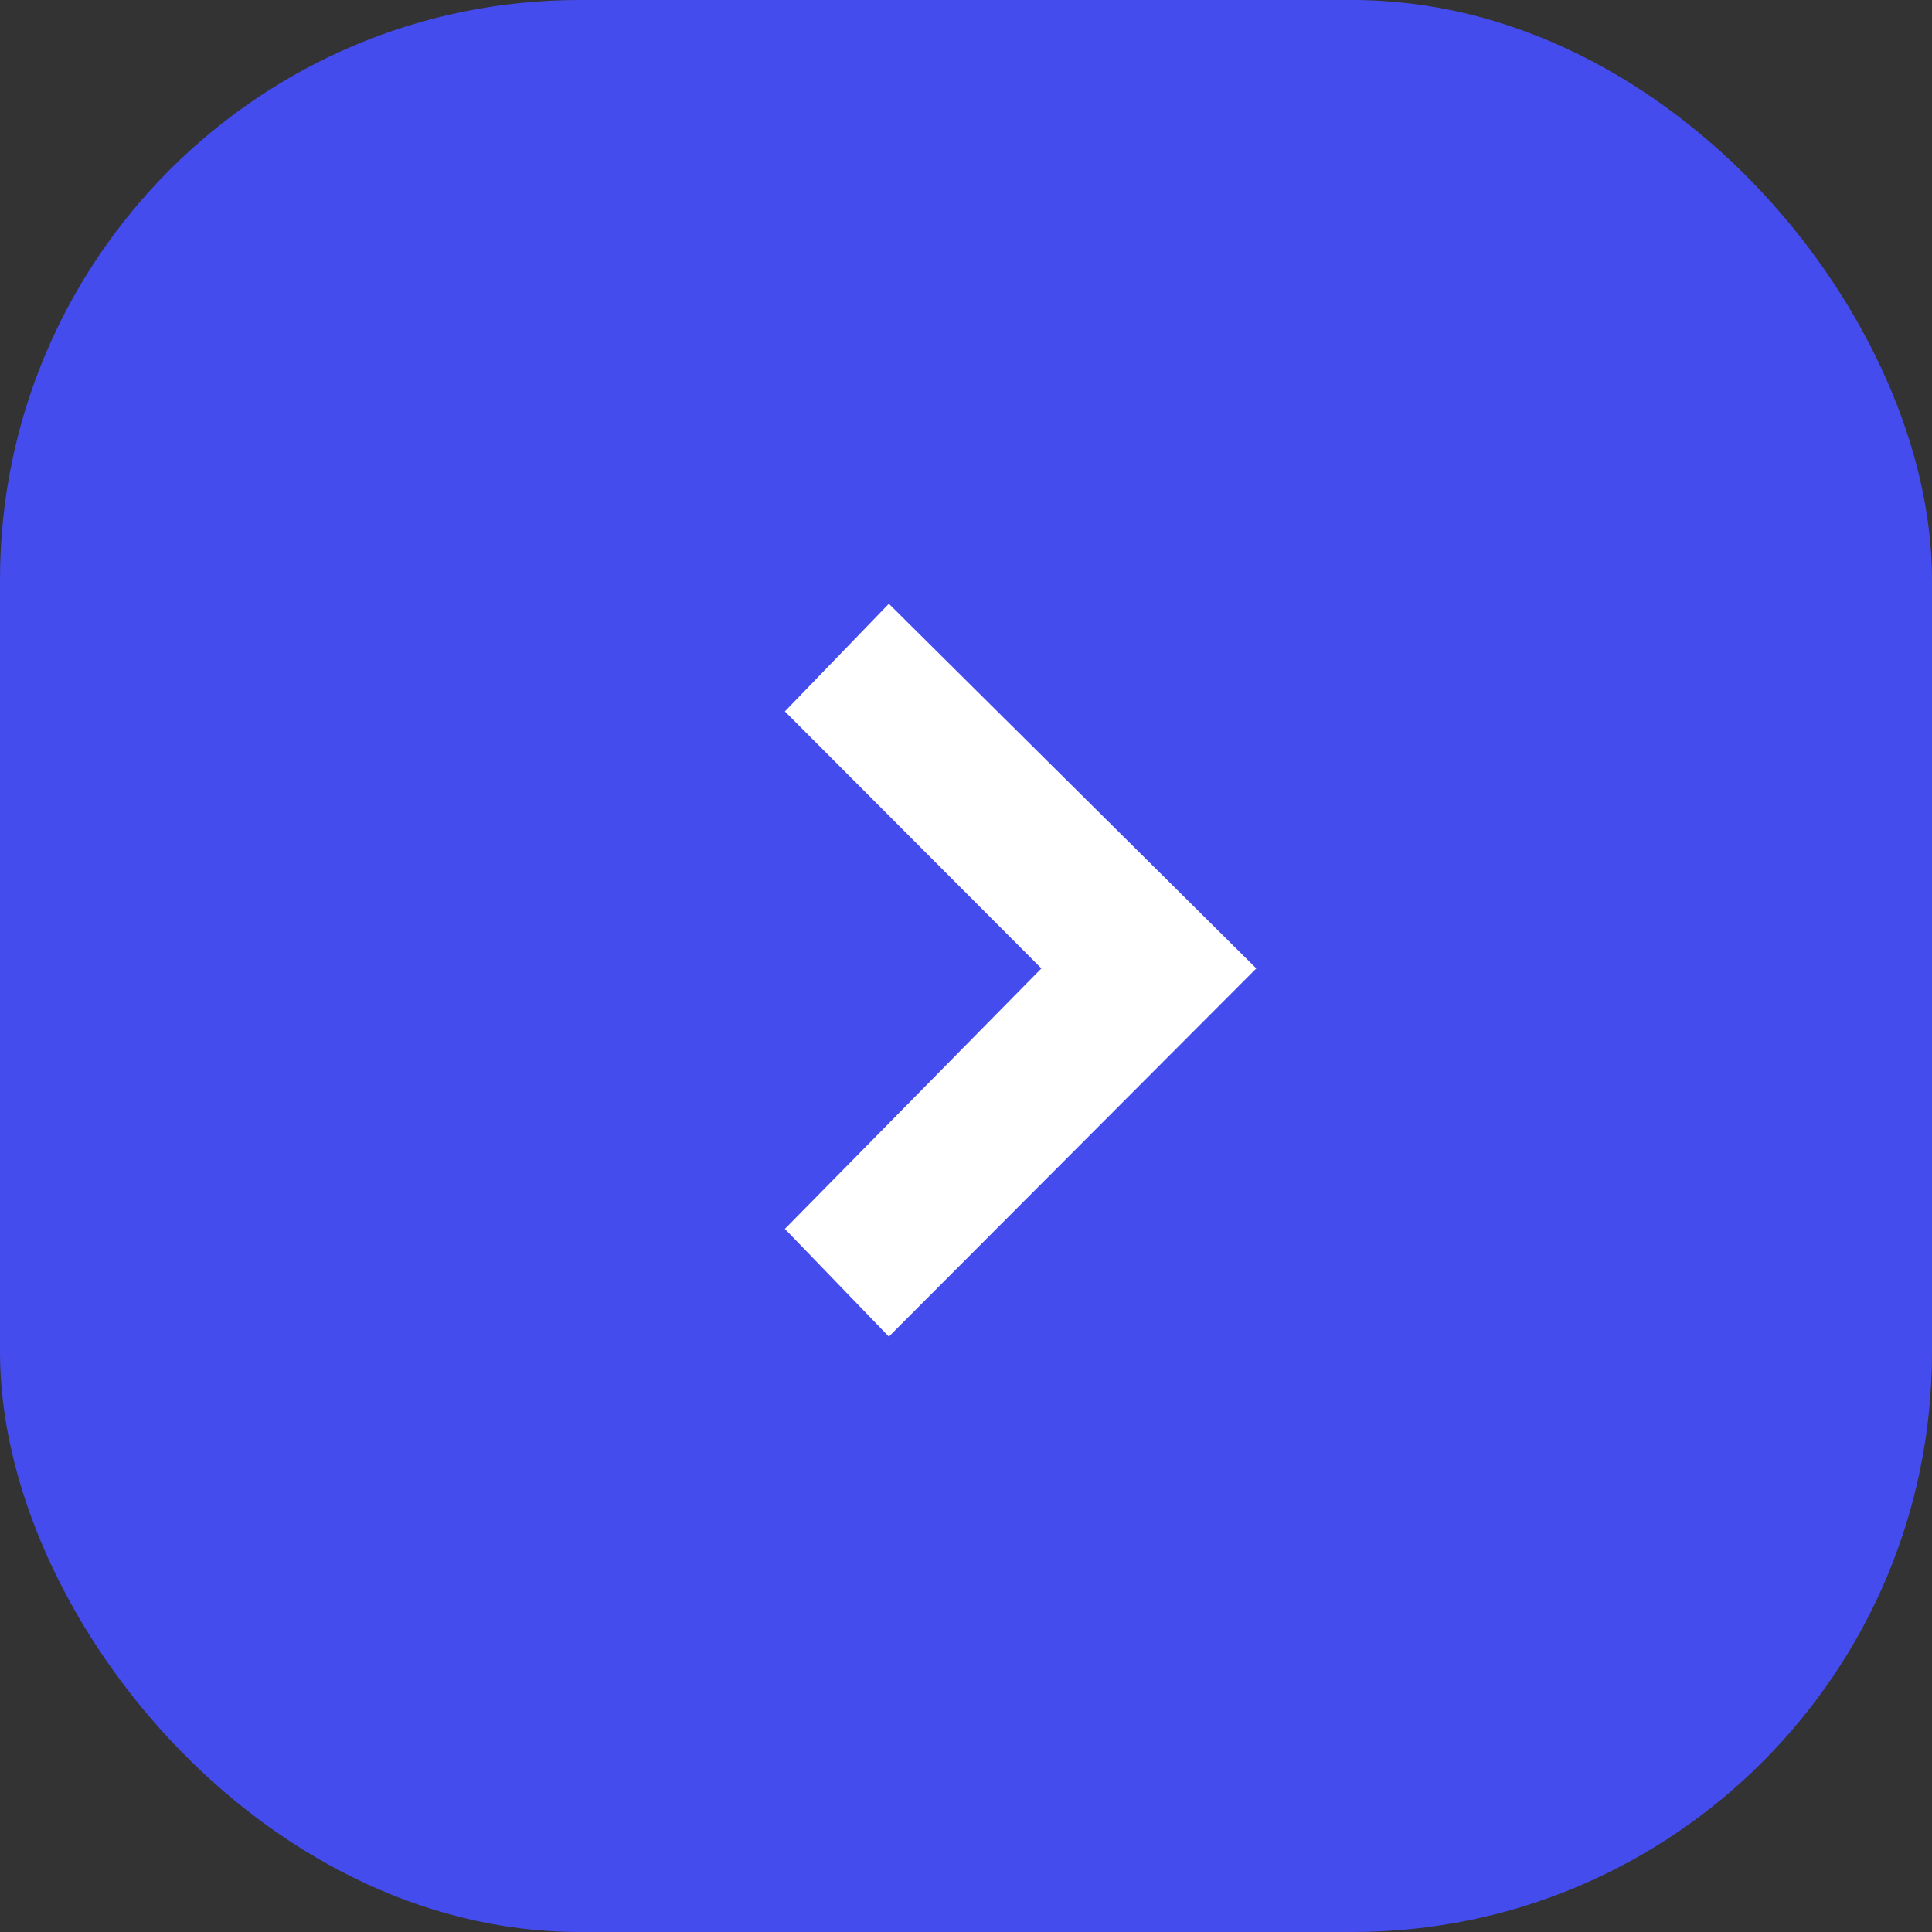
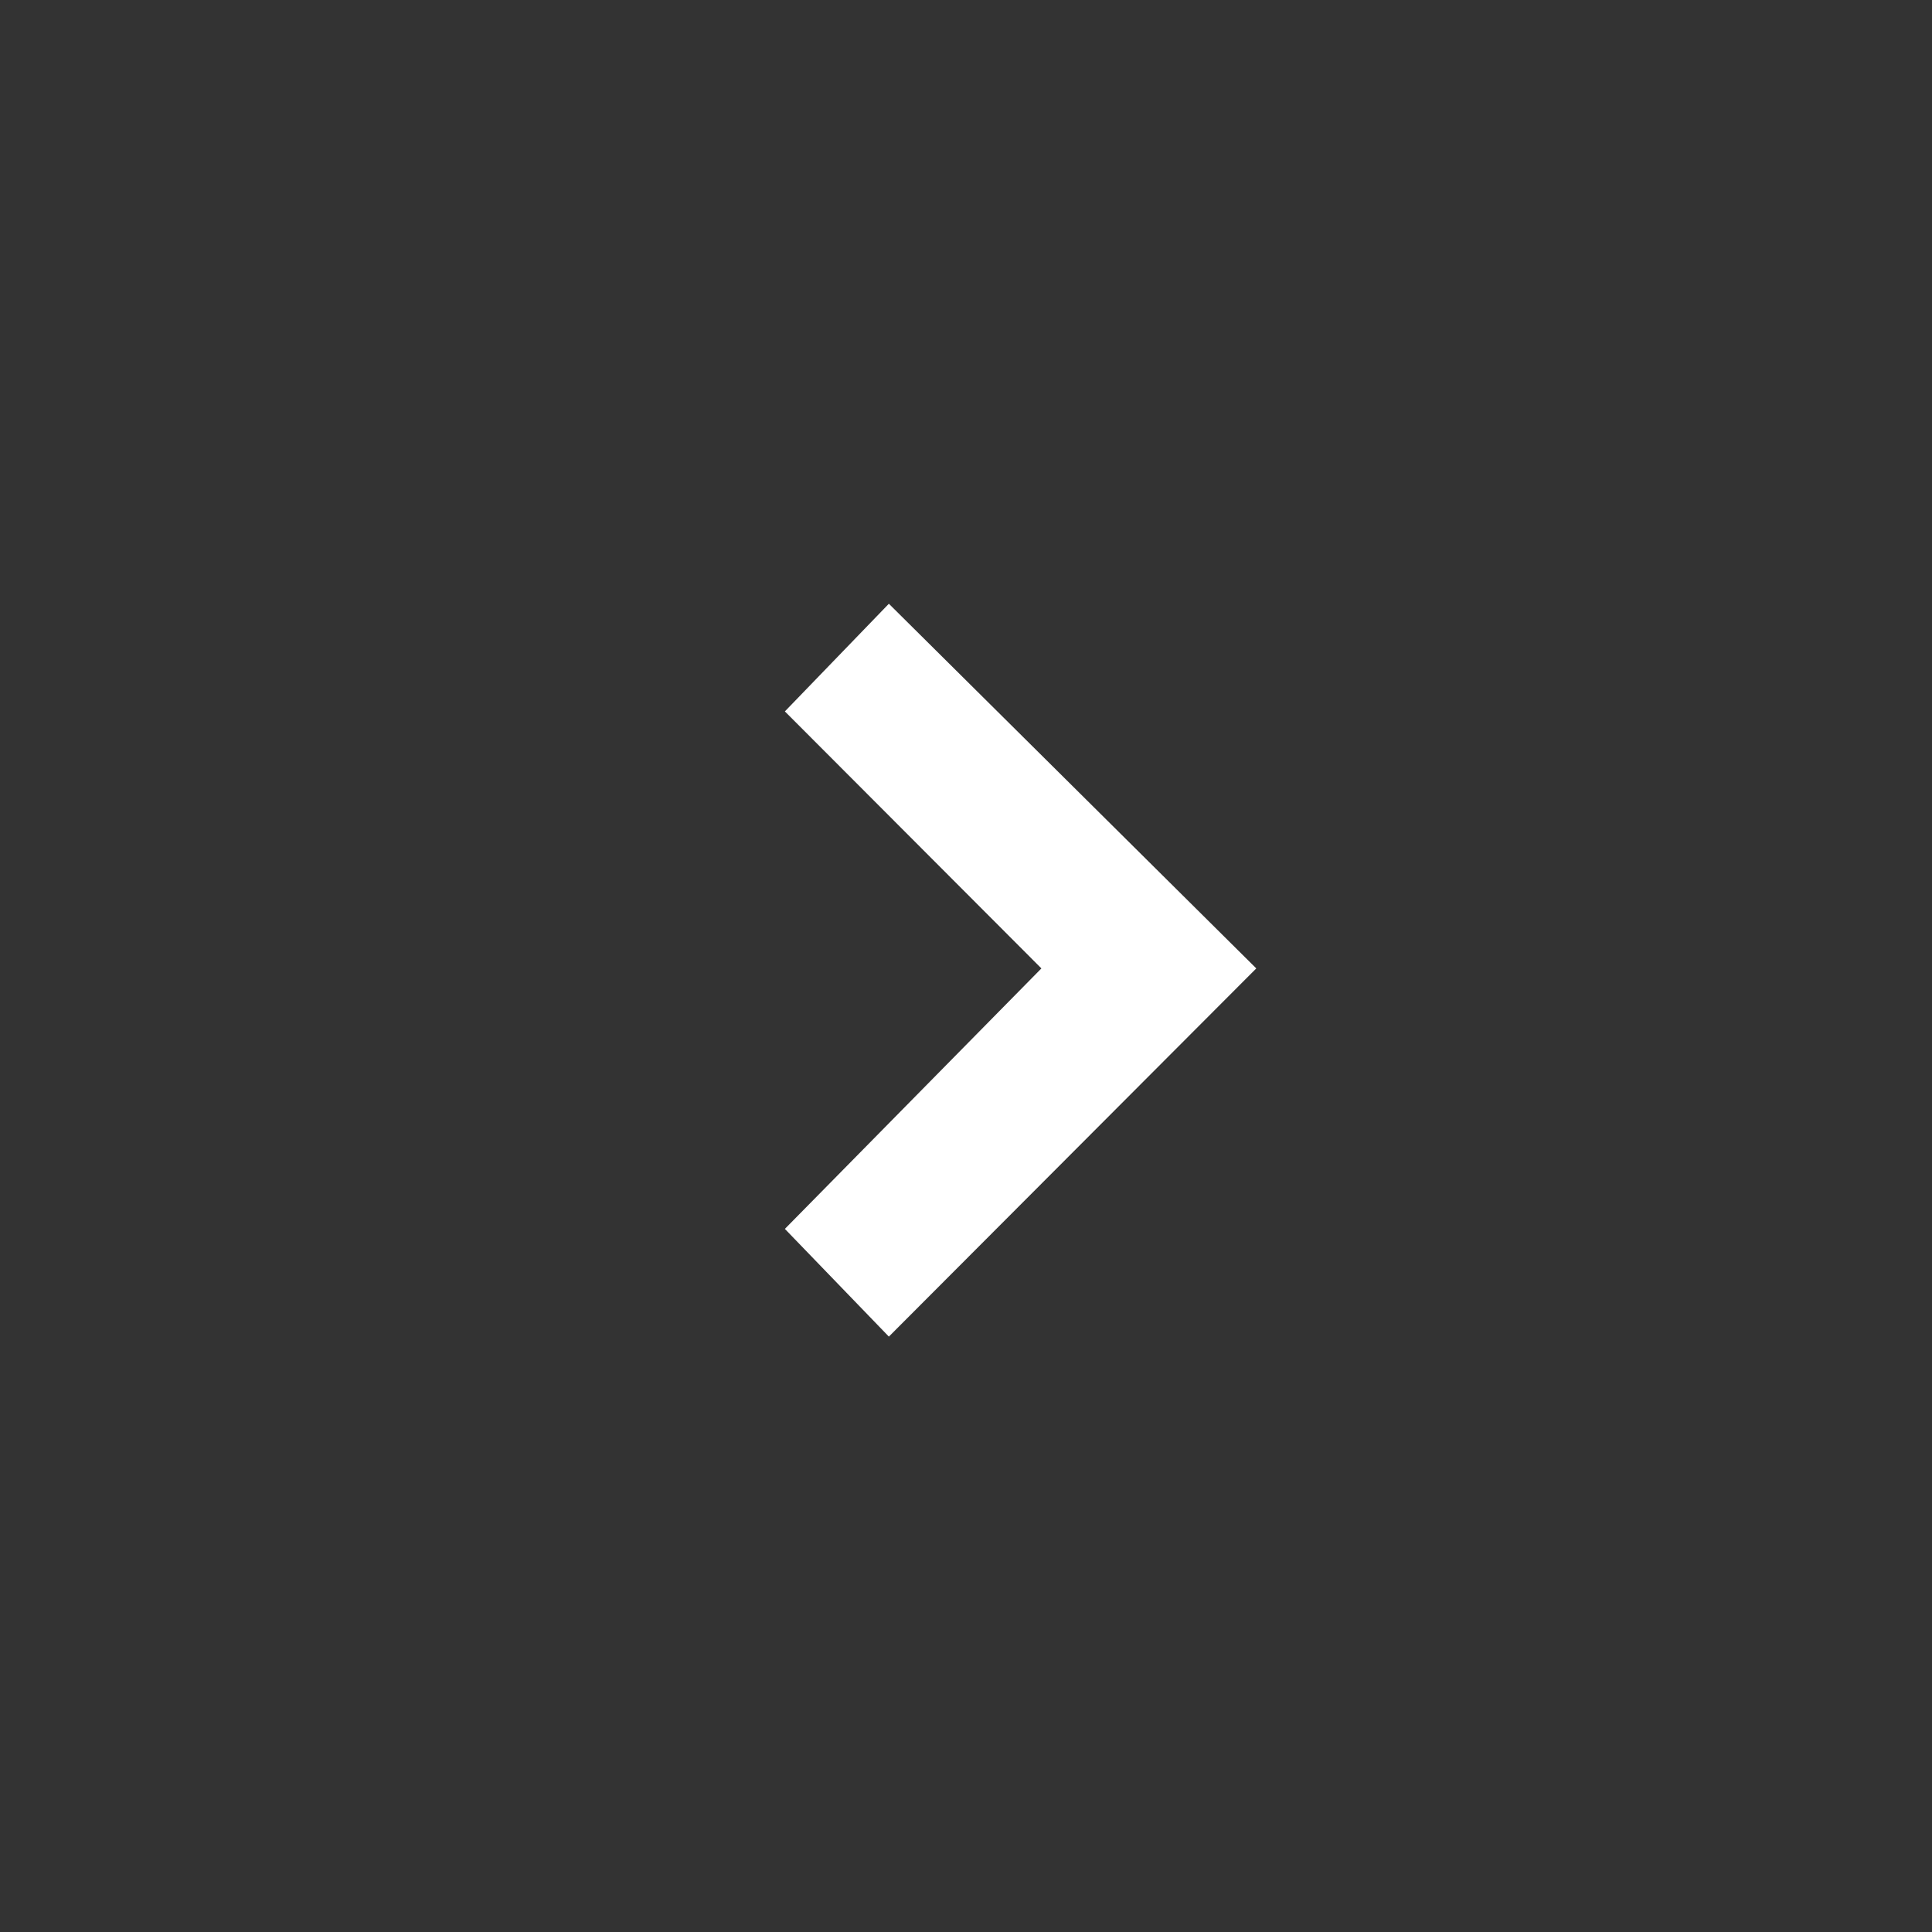
<svg xmlns="http://www.w3.org/2000/svg" data-v-411017c9="" width="40px" height="40px" viewBox="0 0 40 40" fill="none" alt="icons/logo-header-mobile.svg" aria-label="icons/logo-header-mobile.svg" loading="lazy" class="icon">
  <rect x="0" y="0" width="40" height="40" fill="#333333" stroke="none" />
-   <rect data-v-411017c9="" width="40" height="40" rx="12" fill="#454CEE" />
  <path data-v-411017c9="" d="M26.01 20.05L18.403 12.5L16.25 14.729L21.561 20.05L16.25 25.443L18.403 27.673L26.01 20.05Z" fill="white" />
</svg>